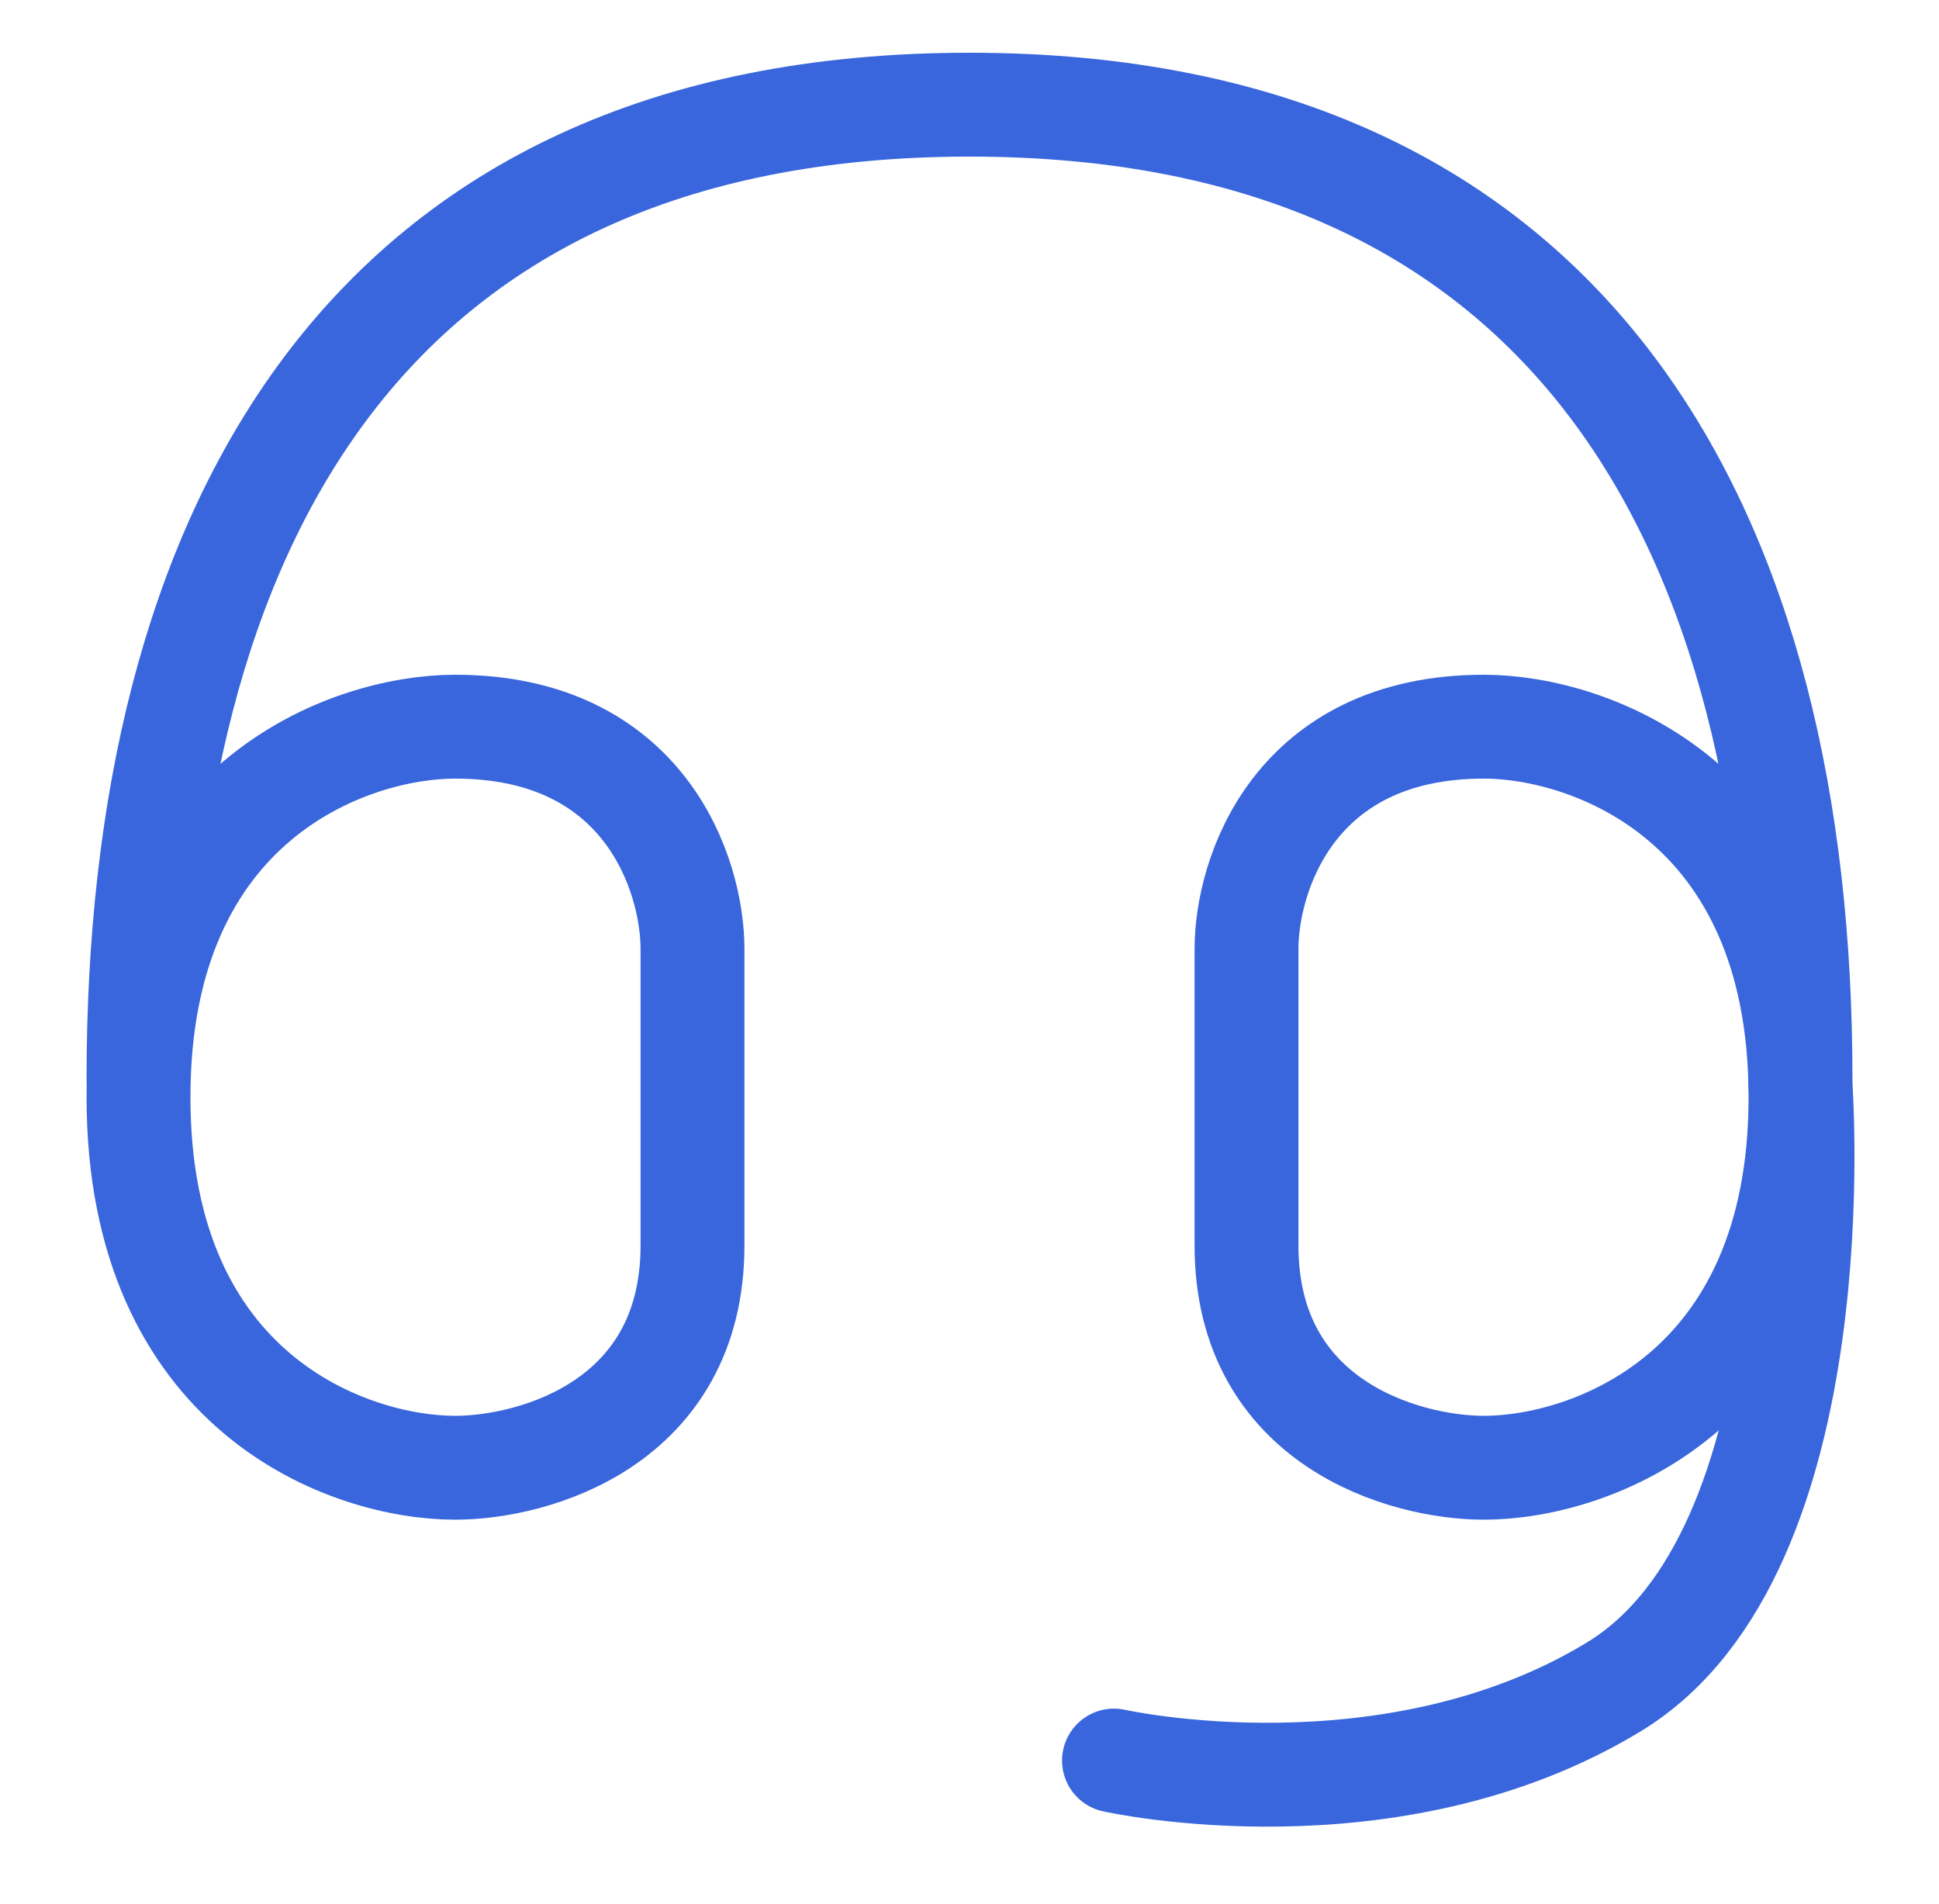
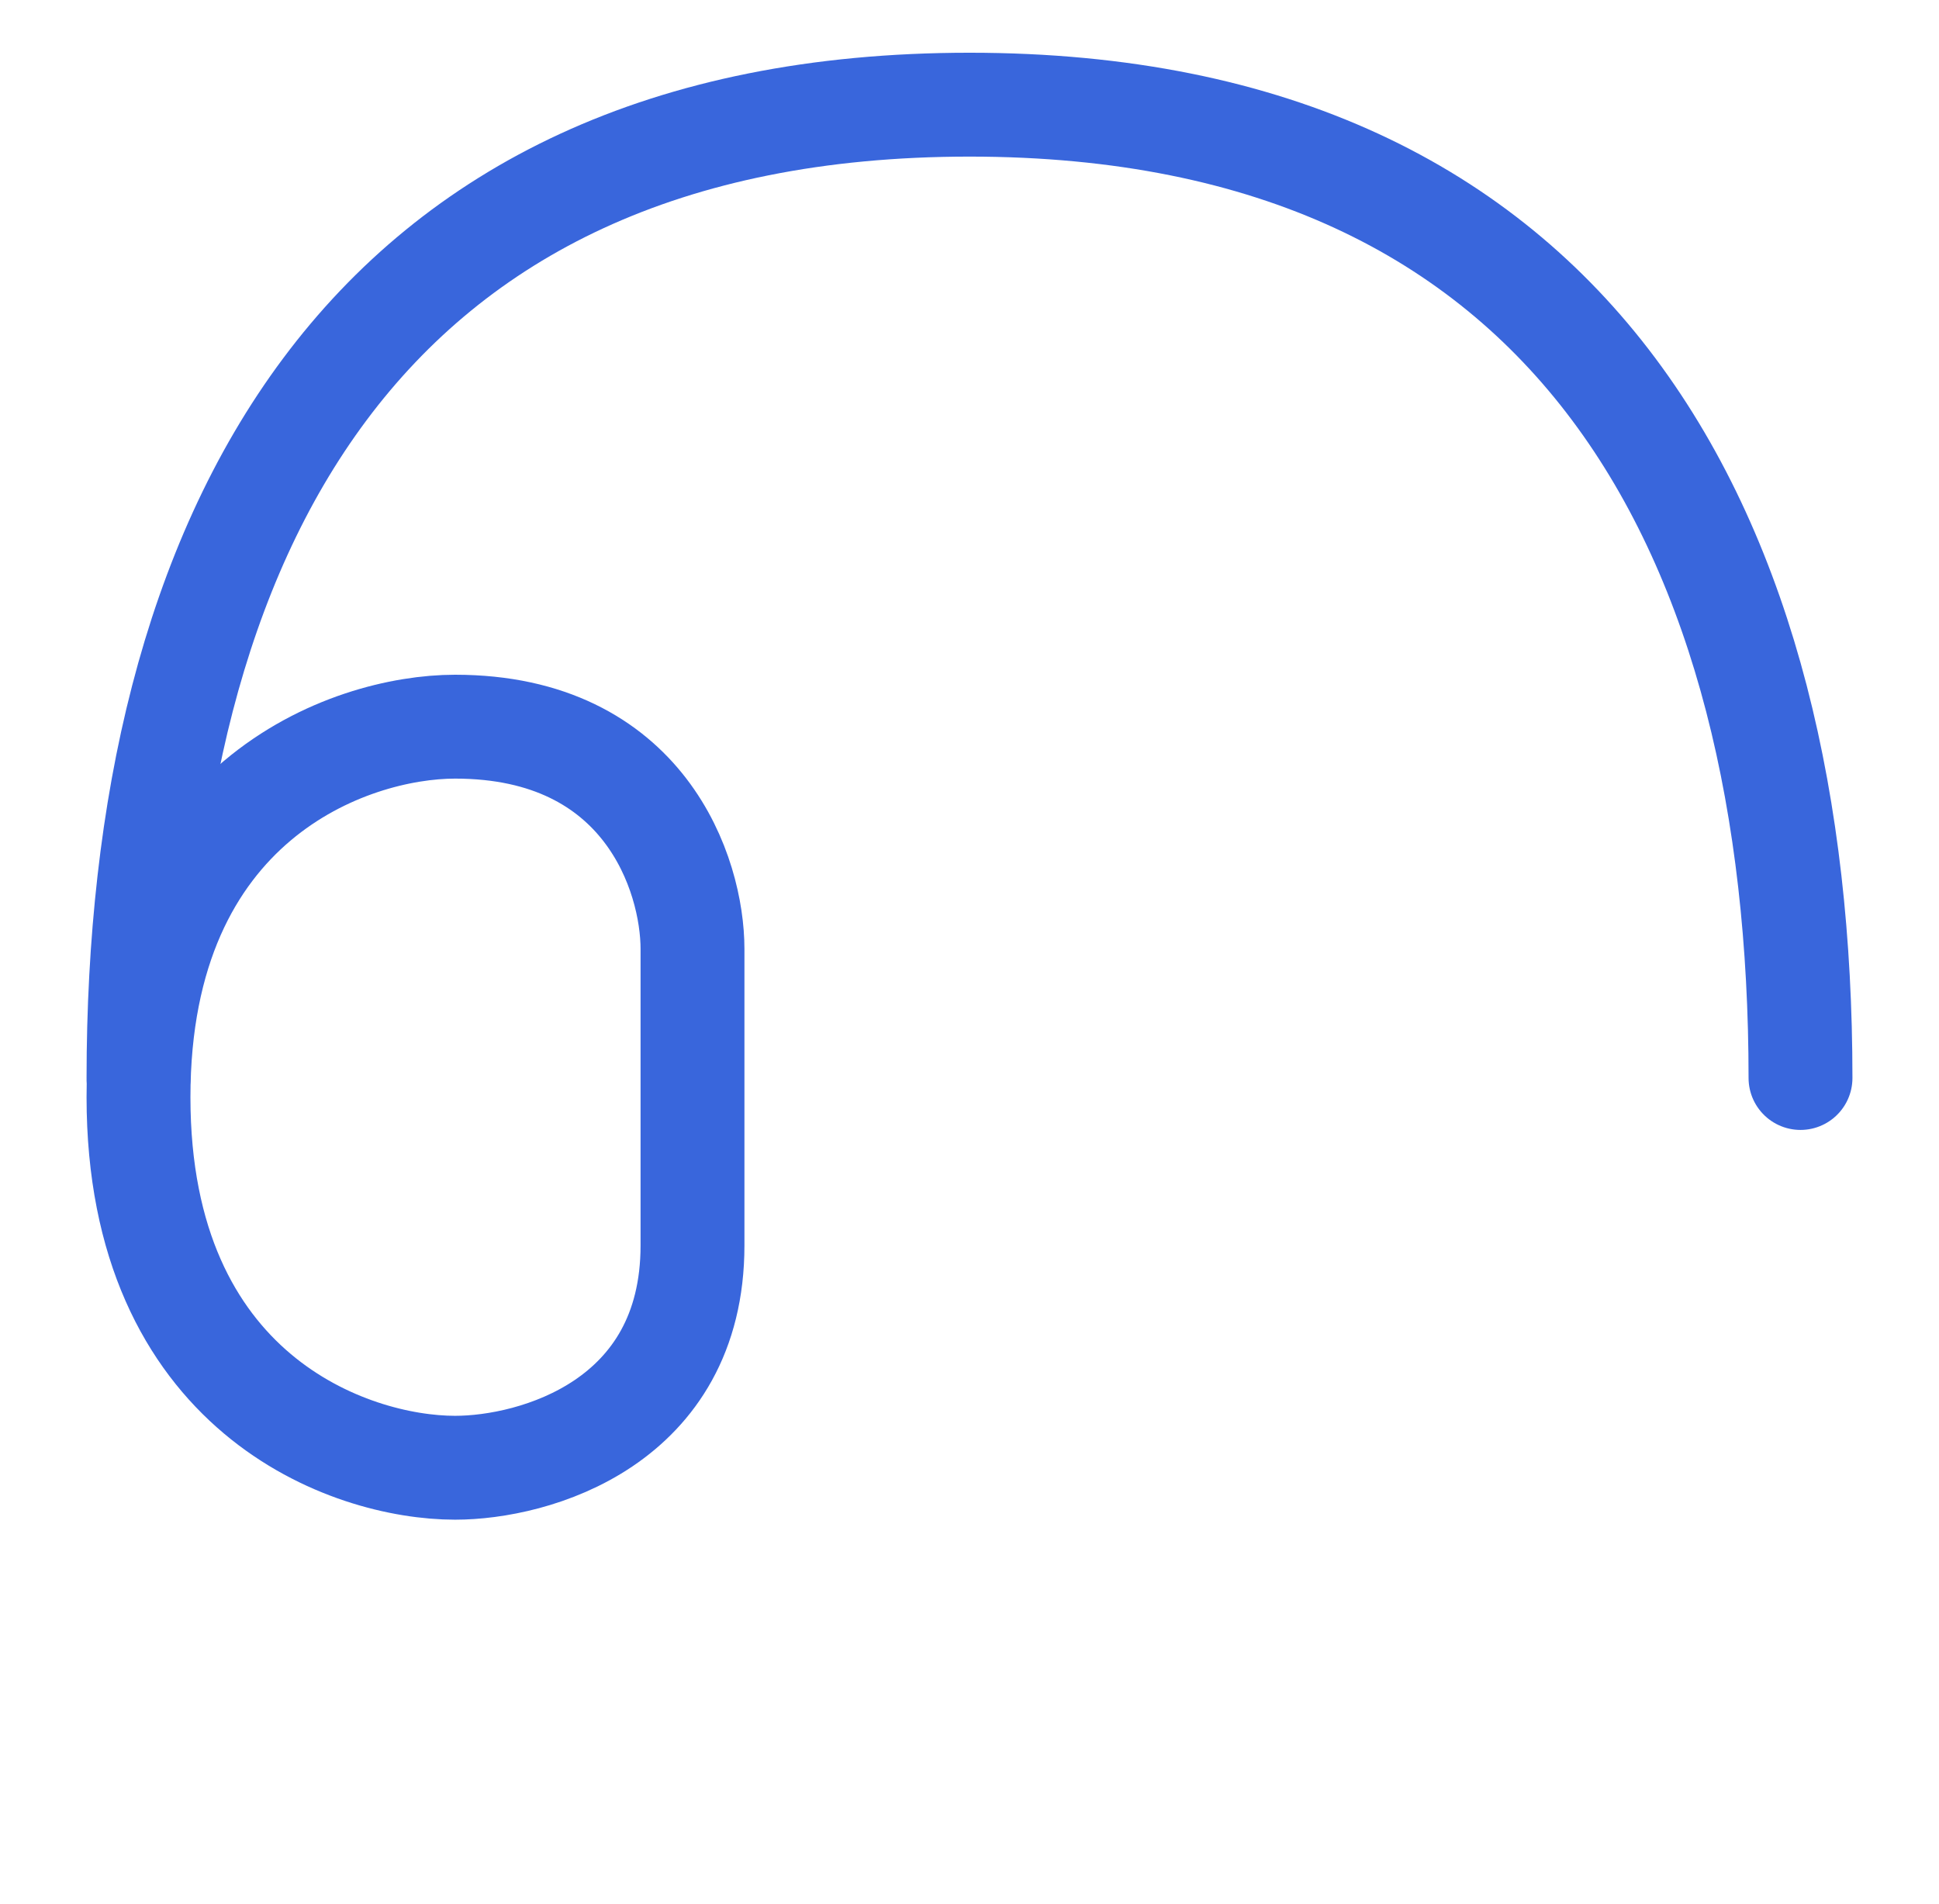
<svg xmlns="http://www.w3.org/2000/svg" width="56" height="55" viewBox="0 0 56 55" fill="none">
  <g clip-path="url(#clip0_118_184)">
    <path d="M4 31.135C4 15.568 10.356 3.023 28.001 3.023C45.614 3.023 52 15.568 52 31.135" stroke="#3966DC" stroke-width="3" stroke-linecap="round" />
    <path d="M4 31.69C4 23.129 10.095 20.988 13.143 20.988C18.629 20.988 20 25.269 20 27.409V35.971C20 41.108 15.429 42.392 13.143 42.392C10.095 42.392 4 40.251 4 31.69Z" stroke="#3966DC" stroke-width="3" />
-     <path d="M52 31.69C52 23.129 45.905 20.988 42.857 20.988C37.371 20.988 36 25.269 36 27.409V35.971C36 41.108 40.572 42.392 42.857 42.392C45.905 42.392 52 40.251 52 31.69Z" stroke="#3966DC" stroke-width="3" />
-     <path d="M51.993 31.25C51.993 31.25 53.059 44.807 46.604 48.724C40.149 52.641 32.173 50.849 32.173 50.849" stroke="#3966DC" stroke-width="3" stroke-linecap="round" />
  </g>
  <defs>
    <clipPath id="clip0_118_184">
      <rect width="56" height="54.486" fill="white" />
    </clipPath>
  </defs>
</svg>